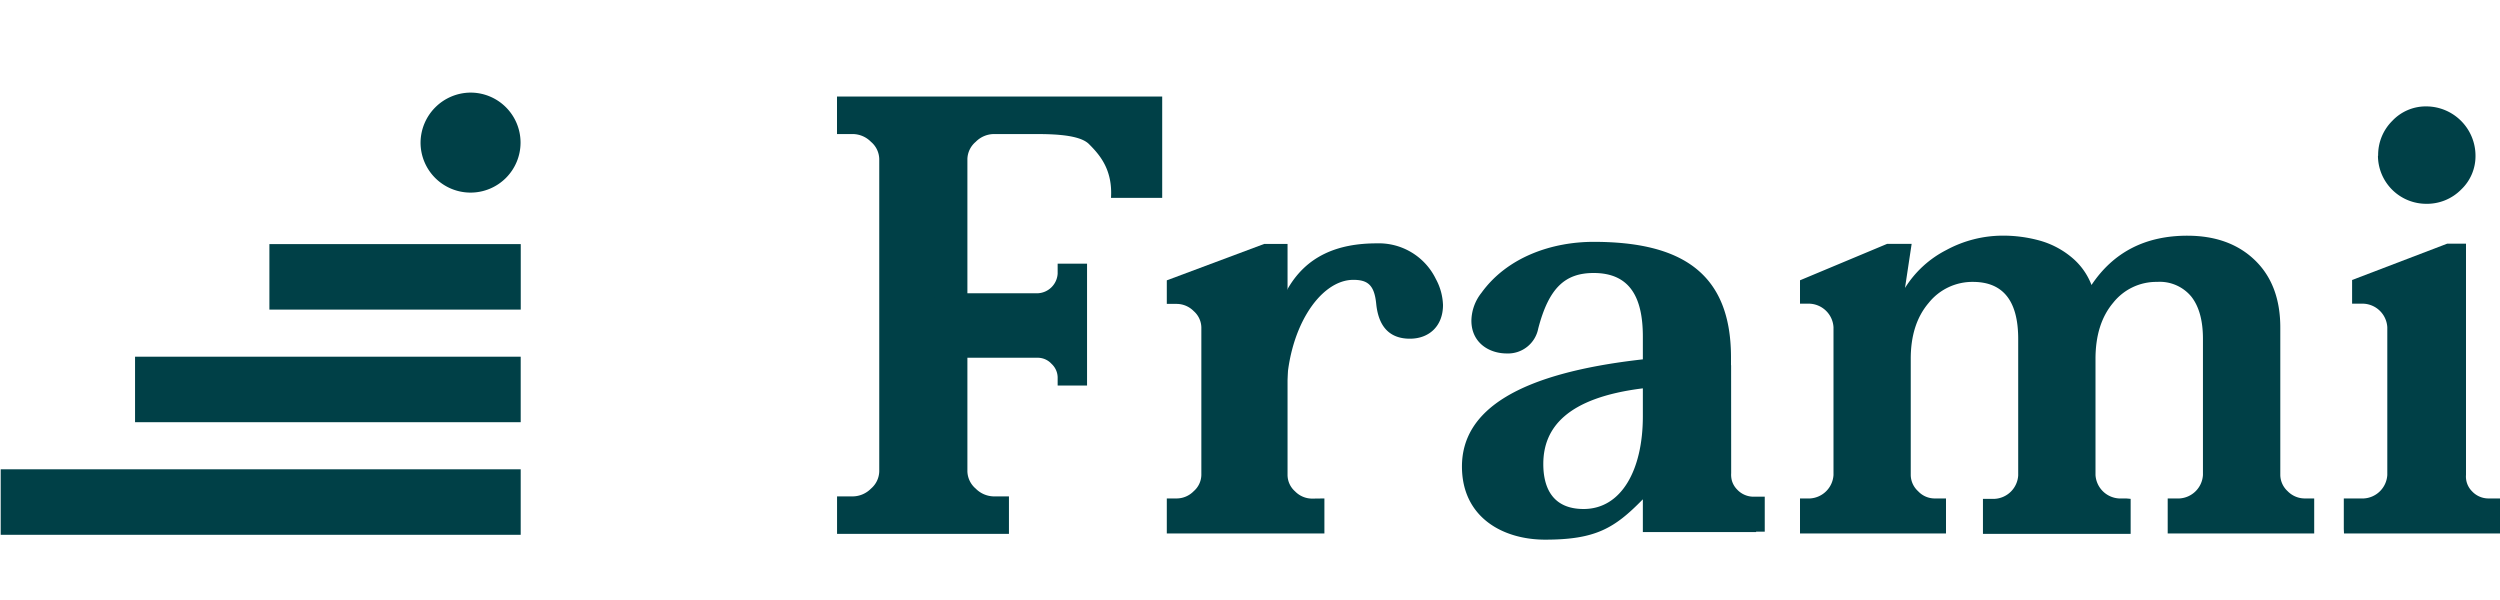
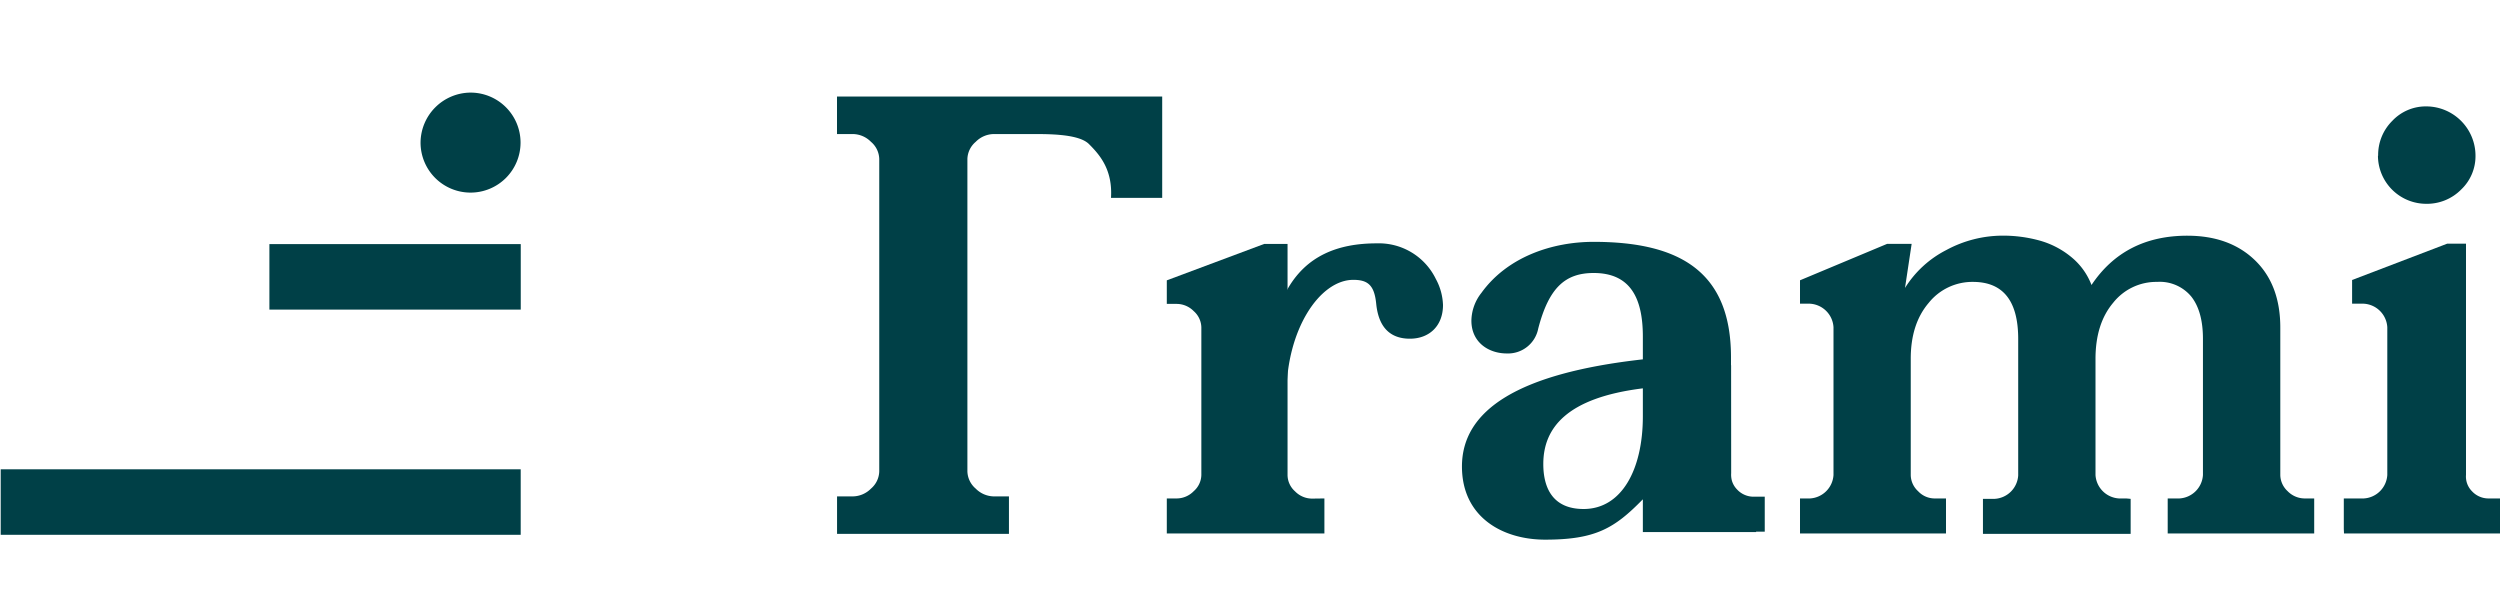
<svg xmlns="http://www.w3.org/2000/svg" id="Layer_1" data-name="Layer 1" viewBox="0 0 500 120">
  <defs>
    <style>.cls-1{fill:#004047;}</style>
  </defs>
  <title>Artboard 1</title>
  <path class="cls-1" d="M94.11,18.52a10,10,0,1,1-10,10,10.07,10.07,0,0,1,10-10" />
  <rect class="cls-1" x="0.14" y="93.86" width="104" height="13.1" />
  <rect class="cls-1" x="53.88" y="48.82" width="50.27" height="13.1" />
-   <rect class="cls-1" x="27.01" y="71.34" width="77.13" height="13.1" />
  <path class="cls-1" d="M262.42,99.72A4.76,4.76,0,0,1,259,98.26,4.39,4.39,0,0,1,257.51,95V48.79h-4.68l-19.47,7.28v4.71h2a4.81,4.81,0,0,1,3.39,1.45,4.45,4.45,0,0,1,1.52,3.25V95a4.41,4.41,0,0,1-1.52,3.23,4.78,4.78,0,0,1-3.39,1.46h-2v7h31.52v-7Z" />
  <path class="cls-1" d="M360,105.82V99.69h2a5,5,0,0,0,4.7-4.69V65.44a5,5,0,0,0-4.7-4.7h-2V56.06l17.43-7.29h4.9L381,57.59A21,21,0,0,1,389.28,50a23.72,23.72,0,0,1,11.21-2.87,27.39,27.39,0,0,1,7.5,1,17.15,17.15,0,0,1,6.22,3.24A13.35,13.35,0,0,1,418.3,57q6.58-9.85,19.14-9.86,8.47,0,13.55,4.91t5.07,13.49V95a4.49,4.49,0,0,0,1.46,3.23,4.79,4.79,0,0,0,3.37,1.46h1.95v7h-29.3v-7h2.35a5,5,0,0,0,4.7-4.69V67.78q0-5.49-2.32-8.45a8.18,8.18,0,0,0-6.85-2.95,11,11,0,0,0-8.79,4.18q-3.53,4.19-3.53,11.23V95a5,5,0,0,0,4.71,4.69h1.43l.89.08v7H396.59v-7h2.35a5,5,0,0,0,4.7-4.69V67.78q0-11.4-9.05-11.4a11.18,11.18,0,0,0-8.86,4.21q-3.59,4.21-3.58,11.2V95a4.45,4.45,0,0,0,1.46,3.23,4.53,4.53,0,0,0,3.24,1.46h2.35v7H360Z" />
  <path class="cls-1" d="M475.63,31.17a9.59,9.59,0,0,1,2.83-7,9.2,9.2,0,0,1,6.79-2.89,9.87,9.87,0,0,1,9.85,9.85,9.2,9.2,0,0,1-2.89,6.8,9.59,9.59,0,0,1-7,2.83,9.66,9.66,0,0,1-9.62-9.63m-6.83,74.65V99.69h4a5,5,0,0,0,4.7-4.69V65.44a5,5,0,0,0-4.7-4.7h-2.34V56l19-7.26h3.78V95a4.15,4.15,0,0,0,1.18,3.23,4.49,4.49,0,0,0,3.24,1.46H500v7H468.8Z" />
  <path class="cls-1" d="M167.4,19.31v7.5h3.14a5.17,5.17,0,0,1,3.66,1.56,4.64,4.64,0,0,1,1.65,3.44V94.27a4.68,4.68,0,0,1-1.65,3.45,5.21,5.21,0,0,1-3.66,1.56h-3.13v7.5h34.38v-7.5h-3a5.21,5.21,0,0,1-3.65-1.56,4.69,4.69,0,0,1-1.66-3.45V31.81a4.65,4.65,0,0,1,1.66-3.44,5.17,5.17,0,0,1,3.65-1.56h7c3.53,0,9.89-.11,12,2s4.76,5.07,4.41,10.76h10.24V19.31Z" />
  <path class="cls-1" d="M257.29,58.21c3.86-7.11,10.36-9.54,18.07-9.54a12.67,12.67,0,0,1,11.8,7.11A11.67,11.67,0,0,1,288.6,61c0,4.21-2.77,6.74-6.62,6.74s-6.26-2.17-6.74-7c-.37-3.73-1.69-4.77-4.58-4.77-6.75,0-13.37,10-13.37,23" />
-   <path class="cls-1" d="M187.05,58.65h20.57a4.18,4.18,0,0,0,3.91-3.91v-2h5.88V77.11h-5.88V75.47a3.78,3.78,0,0,0-1.22-2.7,3.74,3.74,0,0,0-2.69-1.22H183" />
  <path class="cls-1" d="M328.57,77.67c-15.25,1.89-19.91,7.94-19.91,15.13,0,4.79,1.89,9,8.06,9,7.57,0,11.85-7.82,11.85-18.53Zm17.65,22.19,5,5.29v1.26H328.57V99.86c-5.67,5.8-9.45,8.07-19.54,8.07-8.57,0-16.64-4.54-16.64-14.63,0-11.34,11.35-18.65,36.18-21.43V67.33c0-7.56-2.39-12.73-9.83-12.73-5.67,0-8.95,2.9-11.09,11.09a6.15,6.15,0,0,1-6.31,5c-3.53,0-7.06-2.15-7.06-6.56a9.16,9.16,0,0,1,2-5.55c5.17-7.18,14.12-10.21,22.44-10.21,17.27,0,27.48,6,27.48,23.07Z" />
  <path class="cls-1" d="M346.22,73l0,21.64a4.2,4.2,0,0,0,1.18,3.24,4.49,4.49,0,0,0,3.24,1.46h2.31v7H338.2v-.92" />
</svg>